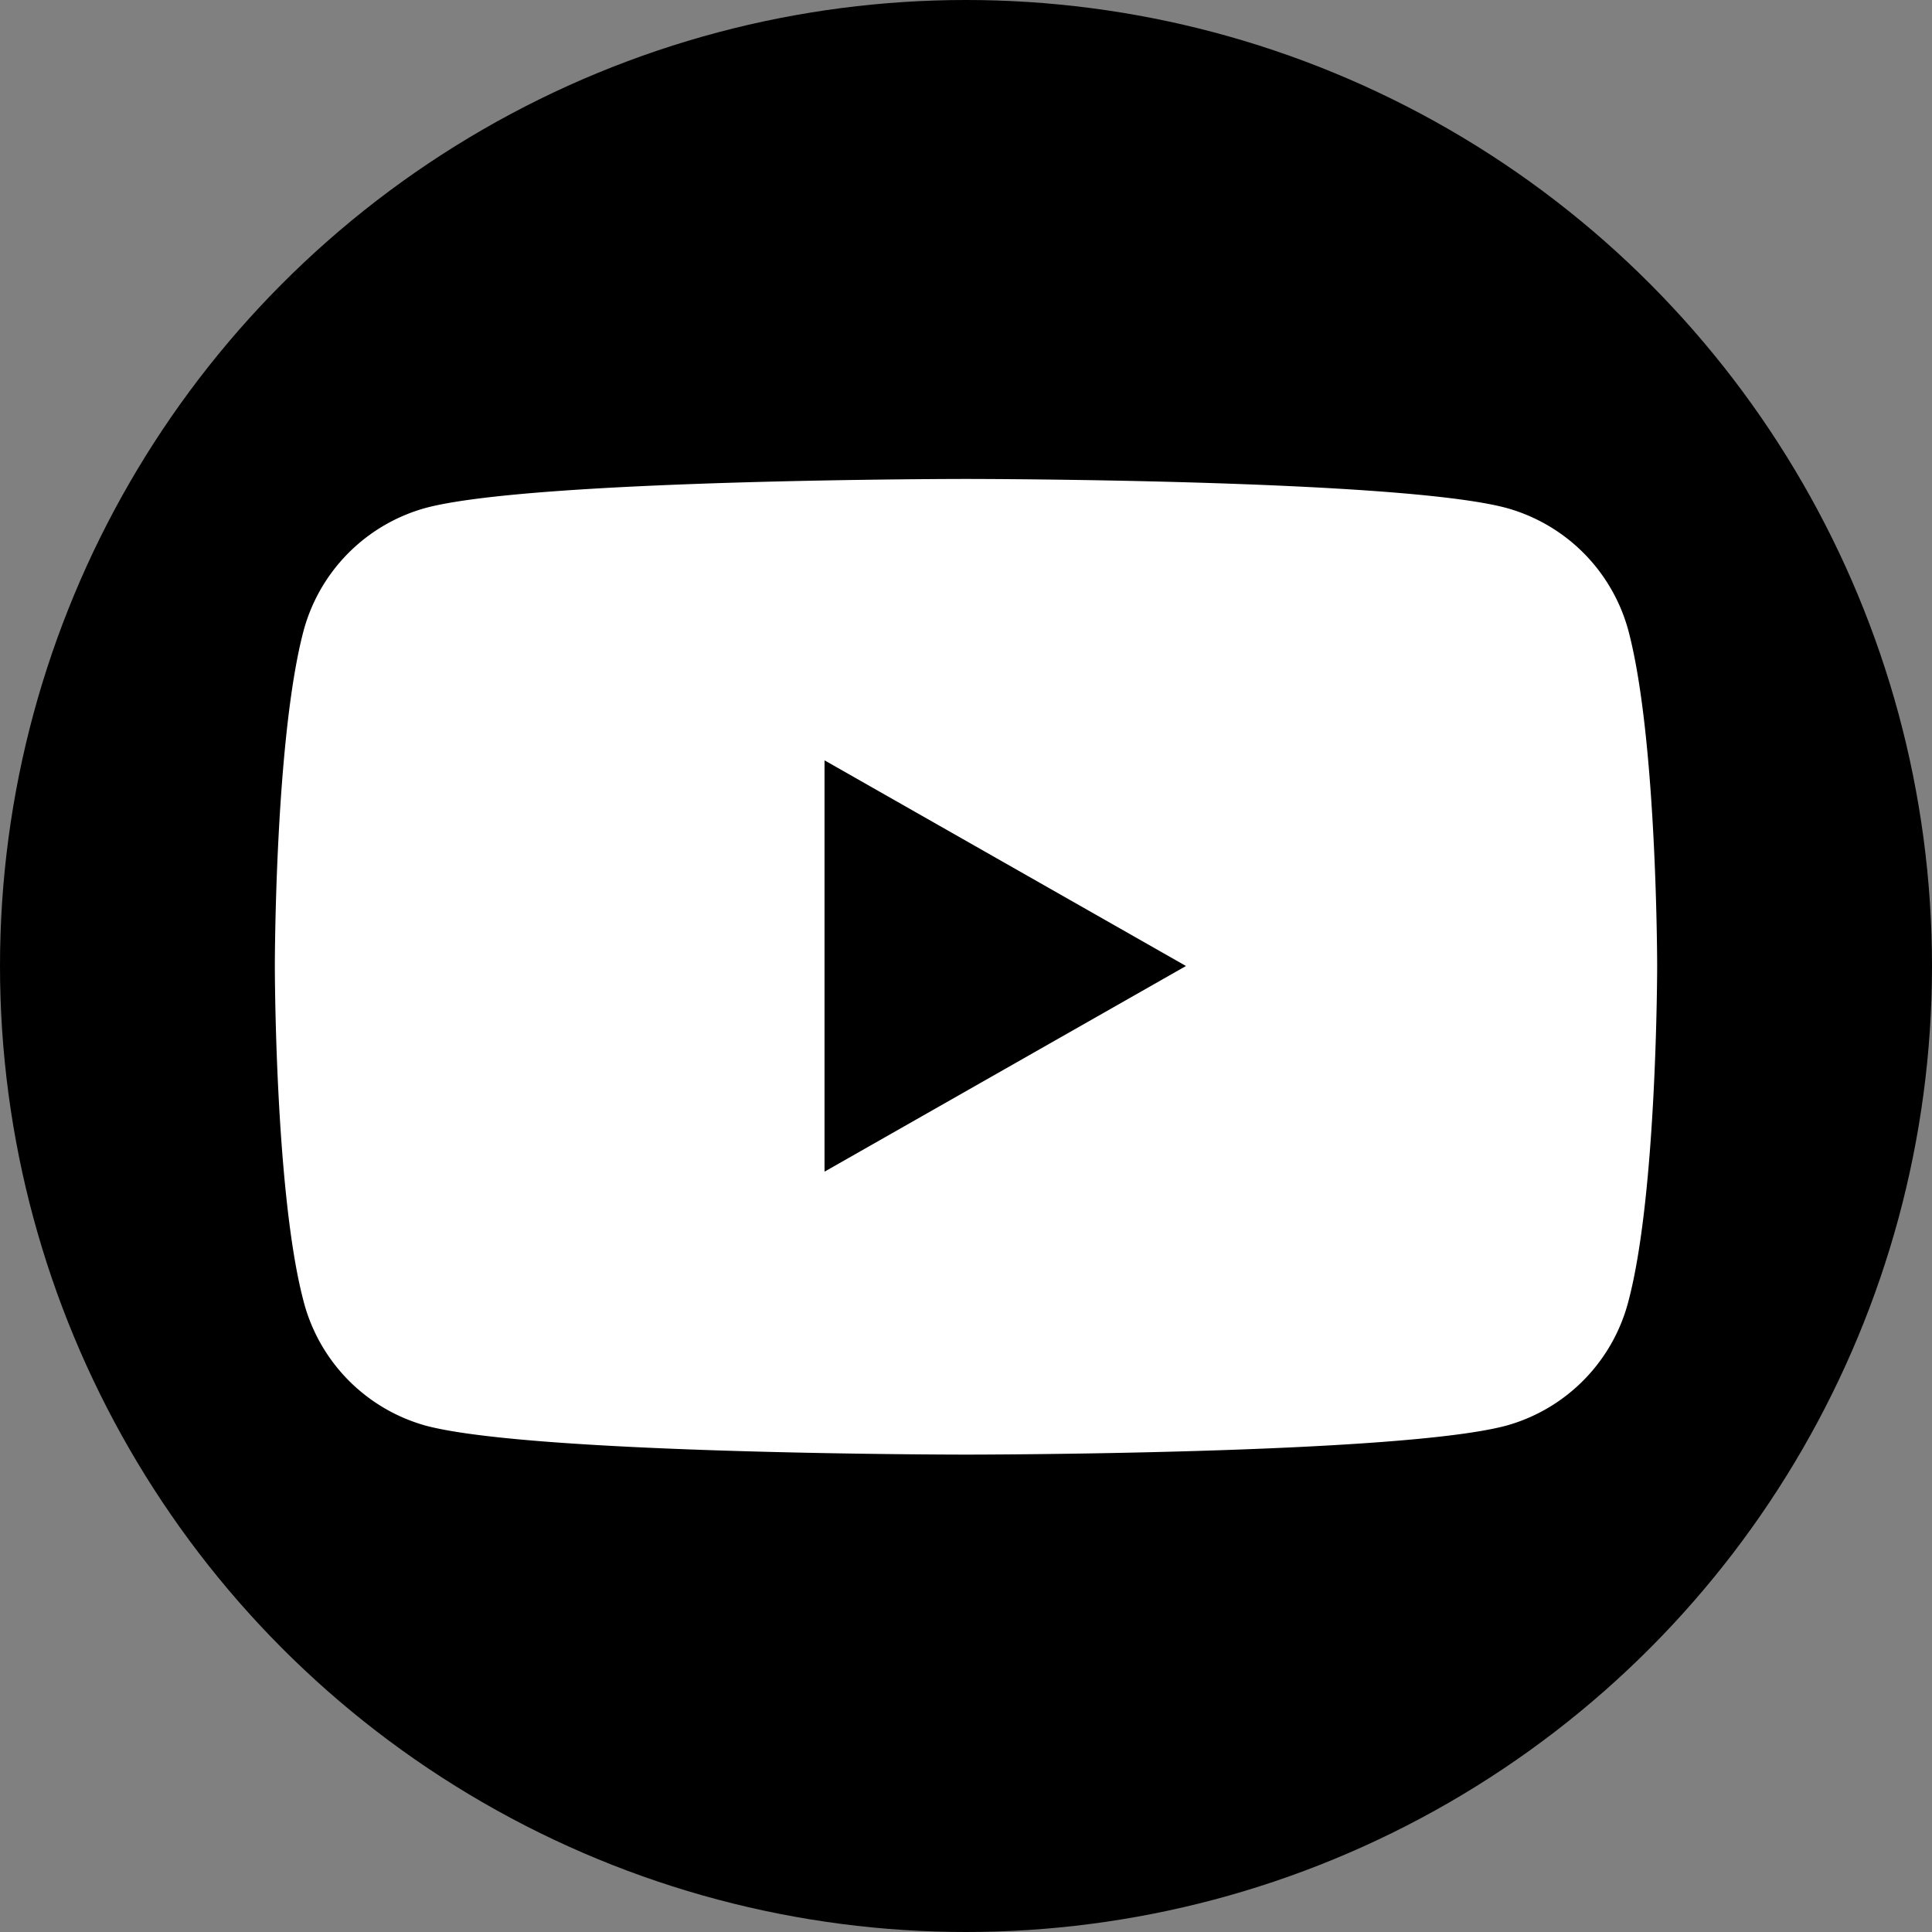
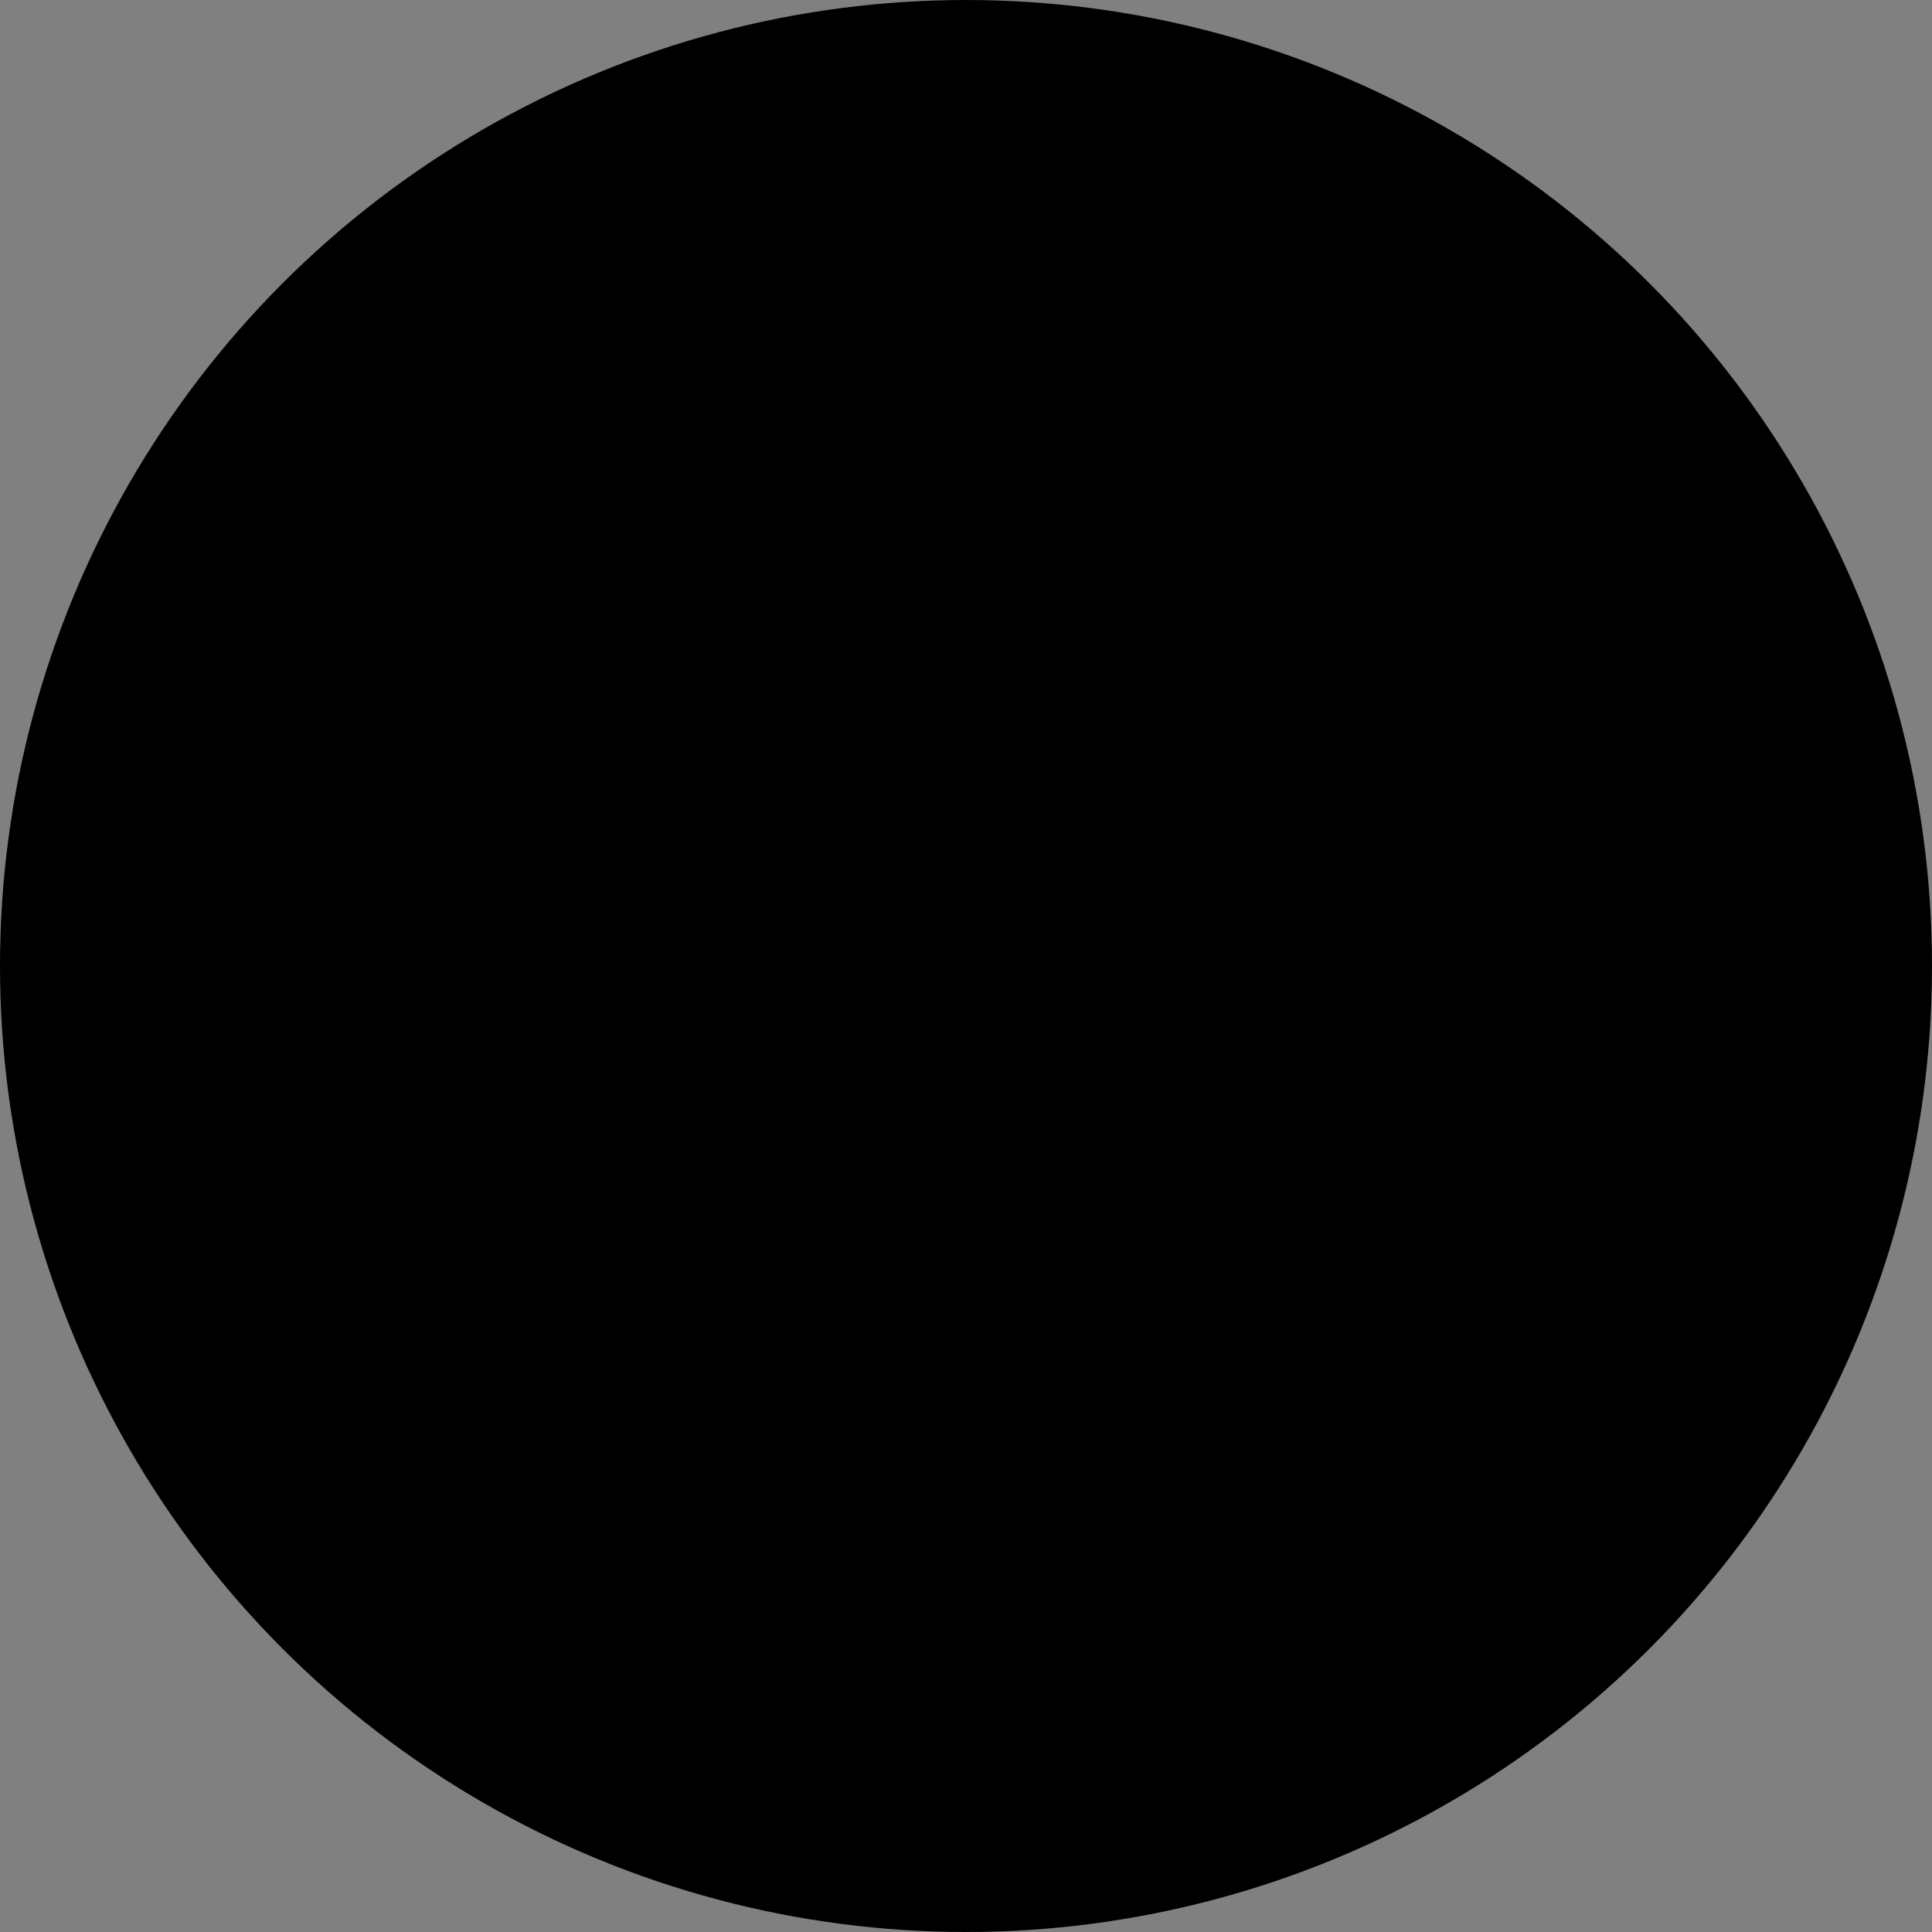
<svg xmlns="http://www.w3.org/2000/svg" viewBox="0 0 62 62">
  <rect x="0" y="0" width="62" height="62" fill="#808080" stroke="none" />
  <defs>
    <style>.cls-1{fill:#fff;}</style>
  </defs>
  <title>youtube_icon</title>
  <g id="Layer_2" data-name="Layer 2">
    <g id="Layer_1-2" data-name="Layer 1">
      <circle cx="31" cy="31" r="31" />
-       <path class="cls-1" d="M52.26,20.25a5.6,5.6,0,0,0-3.92-3.95C44.87,15.37,31,15.37,31,15.37s-13.87,0-17.34.93a5.6,5.6,0,0,0-3.92,3.95C8.82,23.73,8.82,31,8.82,31s0,7.27.92,10.75a5.6,5.6,0,0,0,3.92,4c3.47.93,17.34.93,17.34.93s13.87,0,17.34-.93a5.6,5.6,0,0,0,3.92-4c.92-3.48.92-10.75.92-10.75S53.18,23.73,52.26,20.25ZM26.46,37.6V24.4L38.06,31Z" />
    </g>
  </g>
</svg>